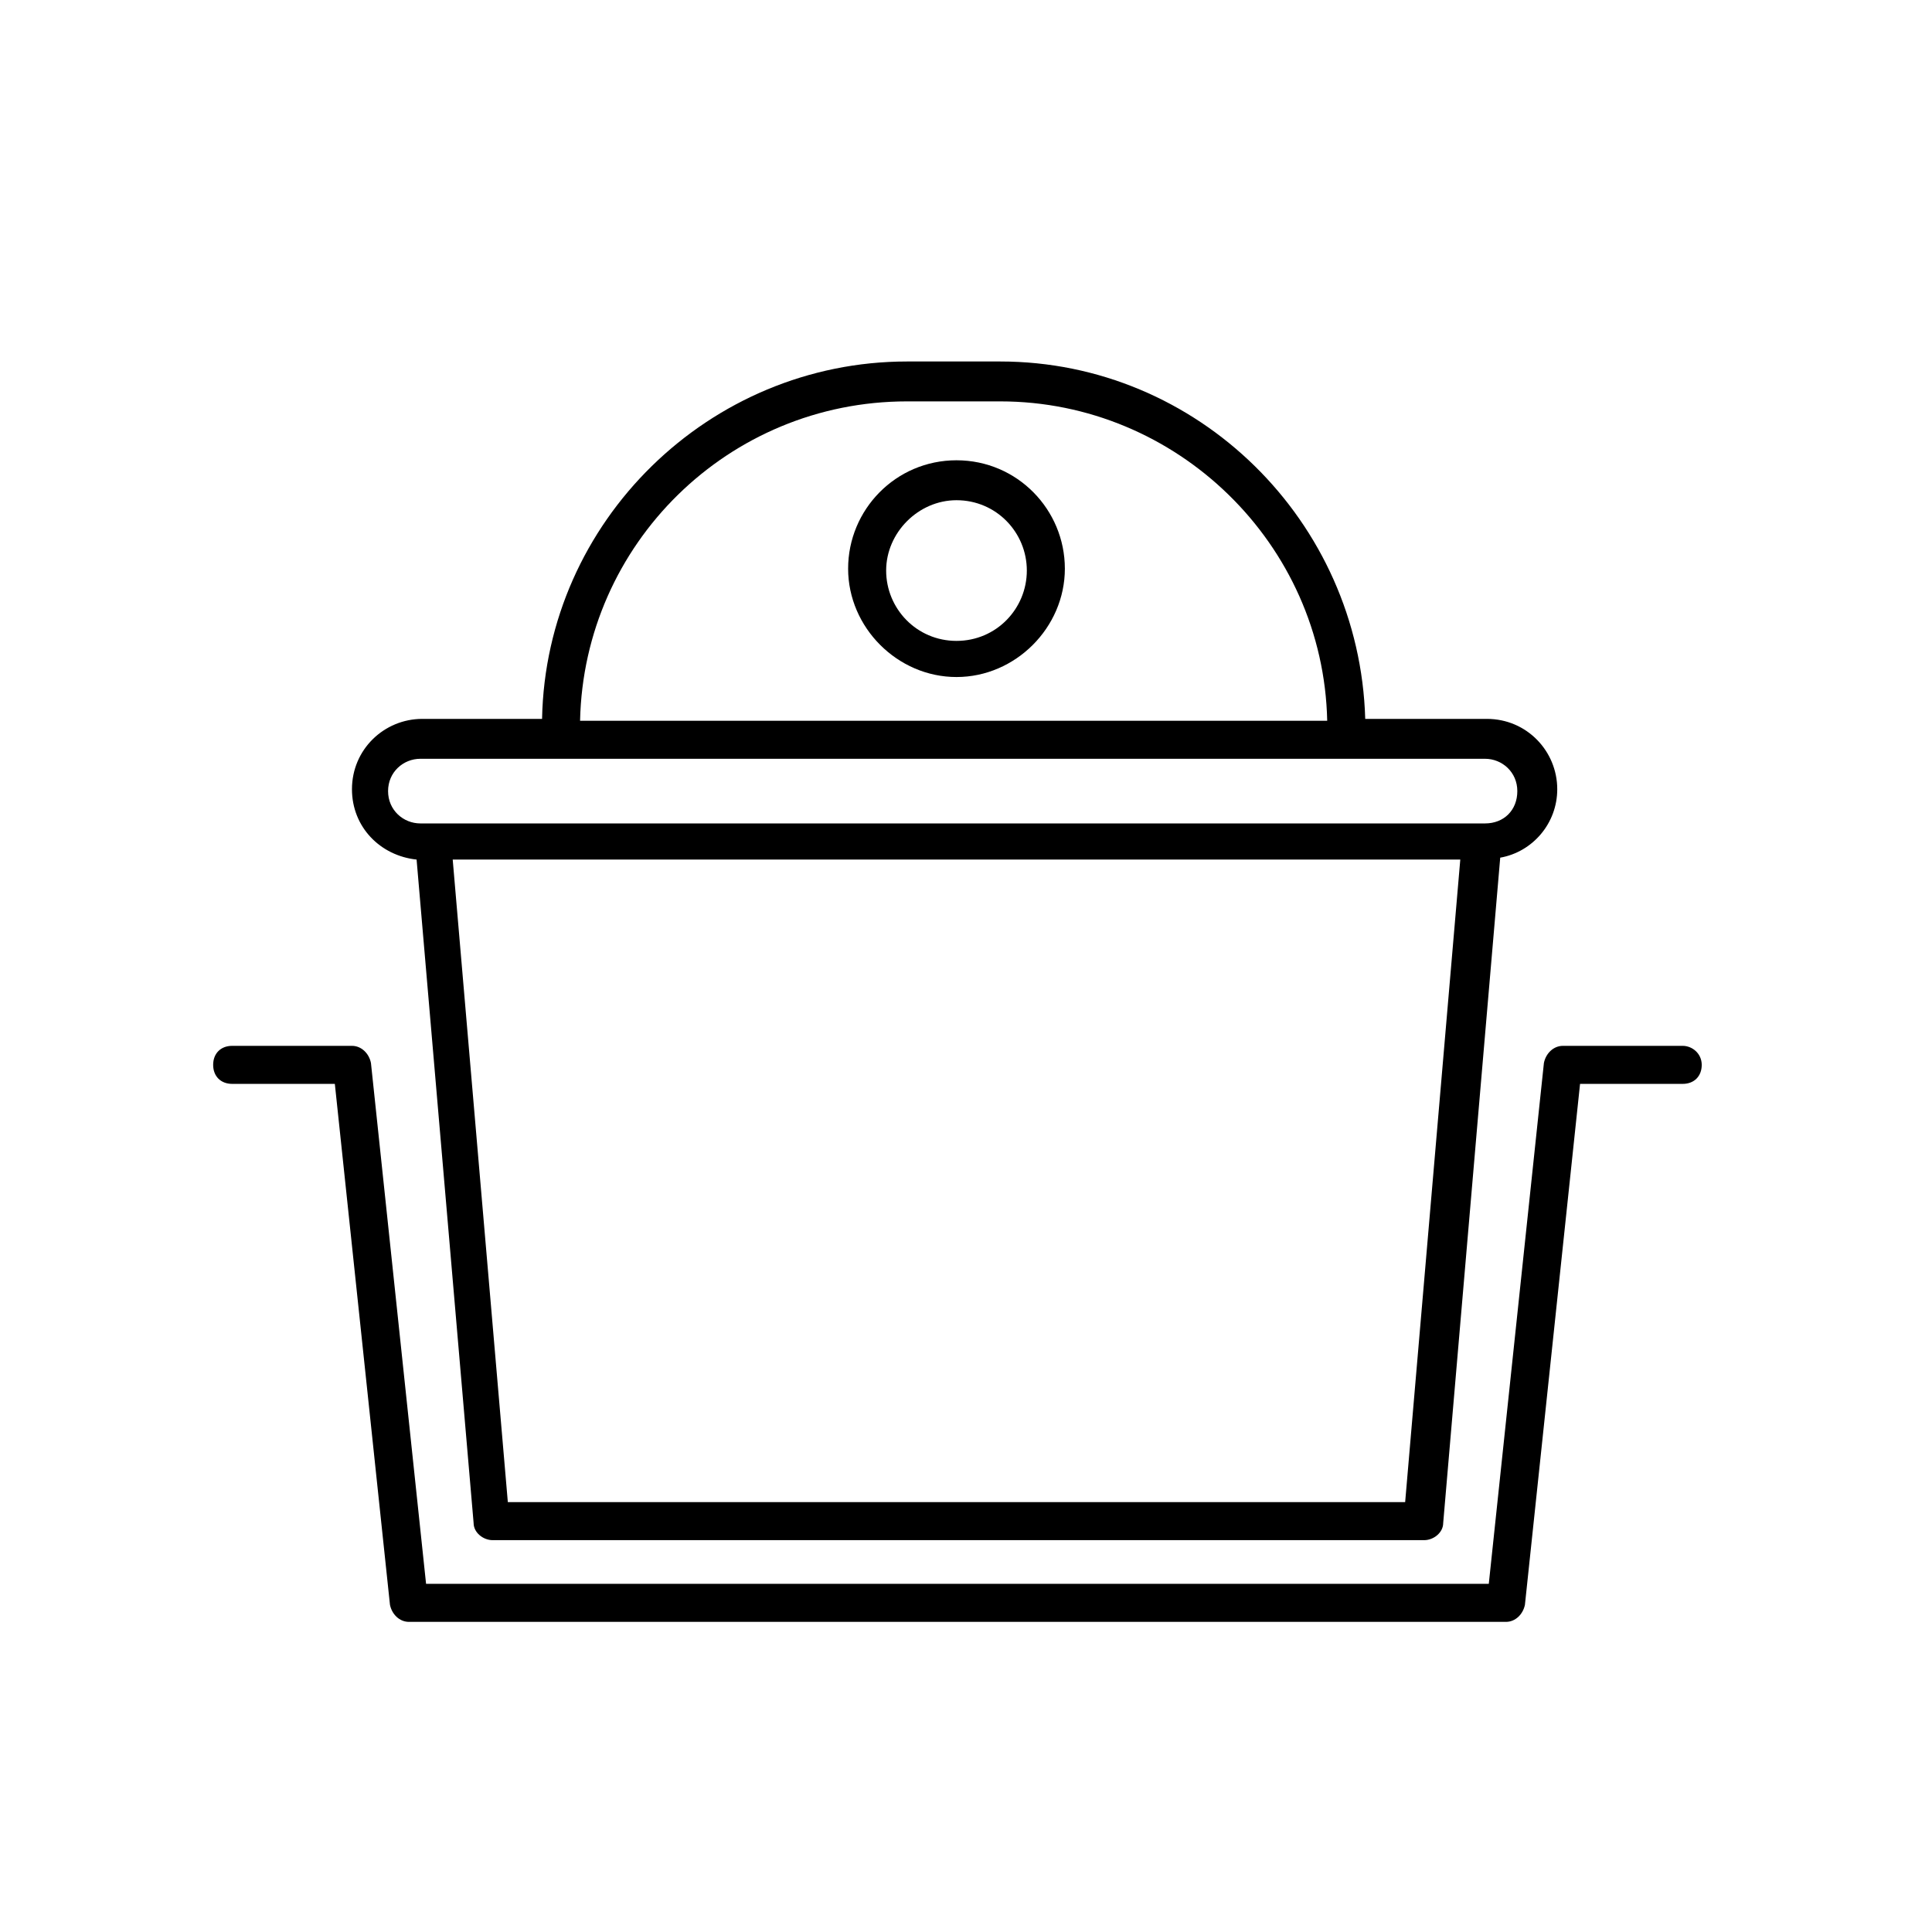
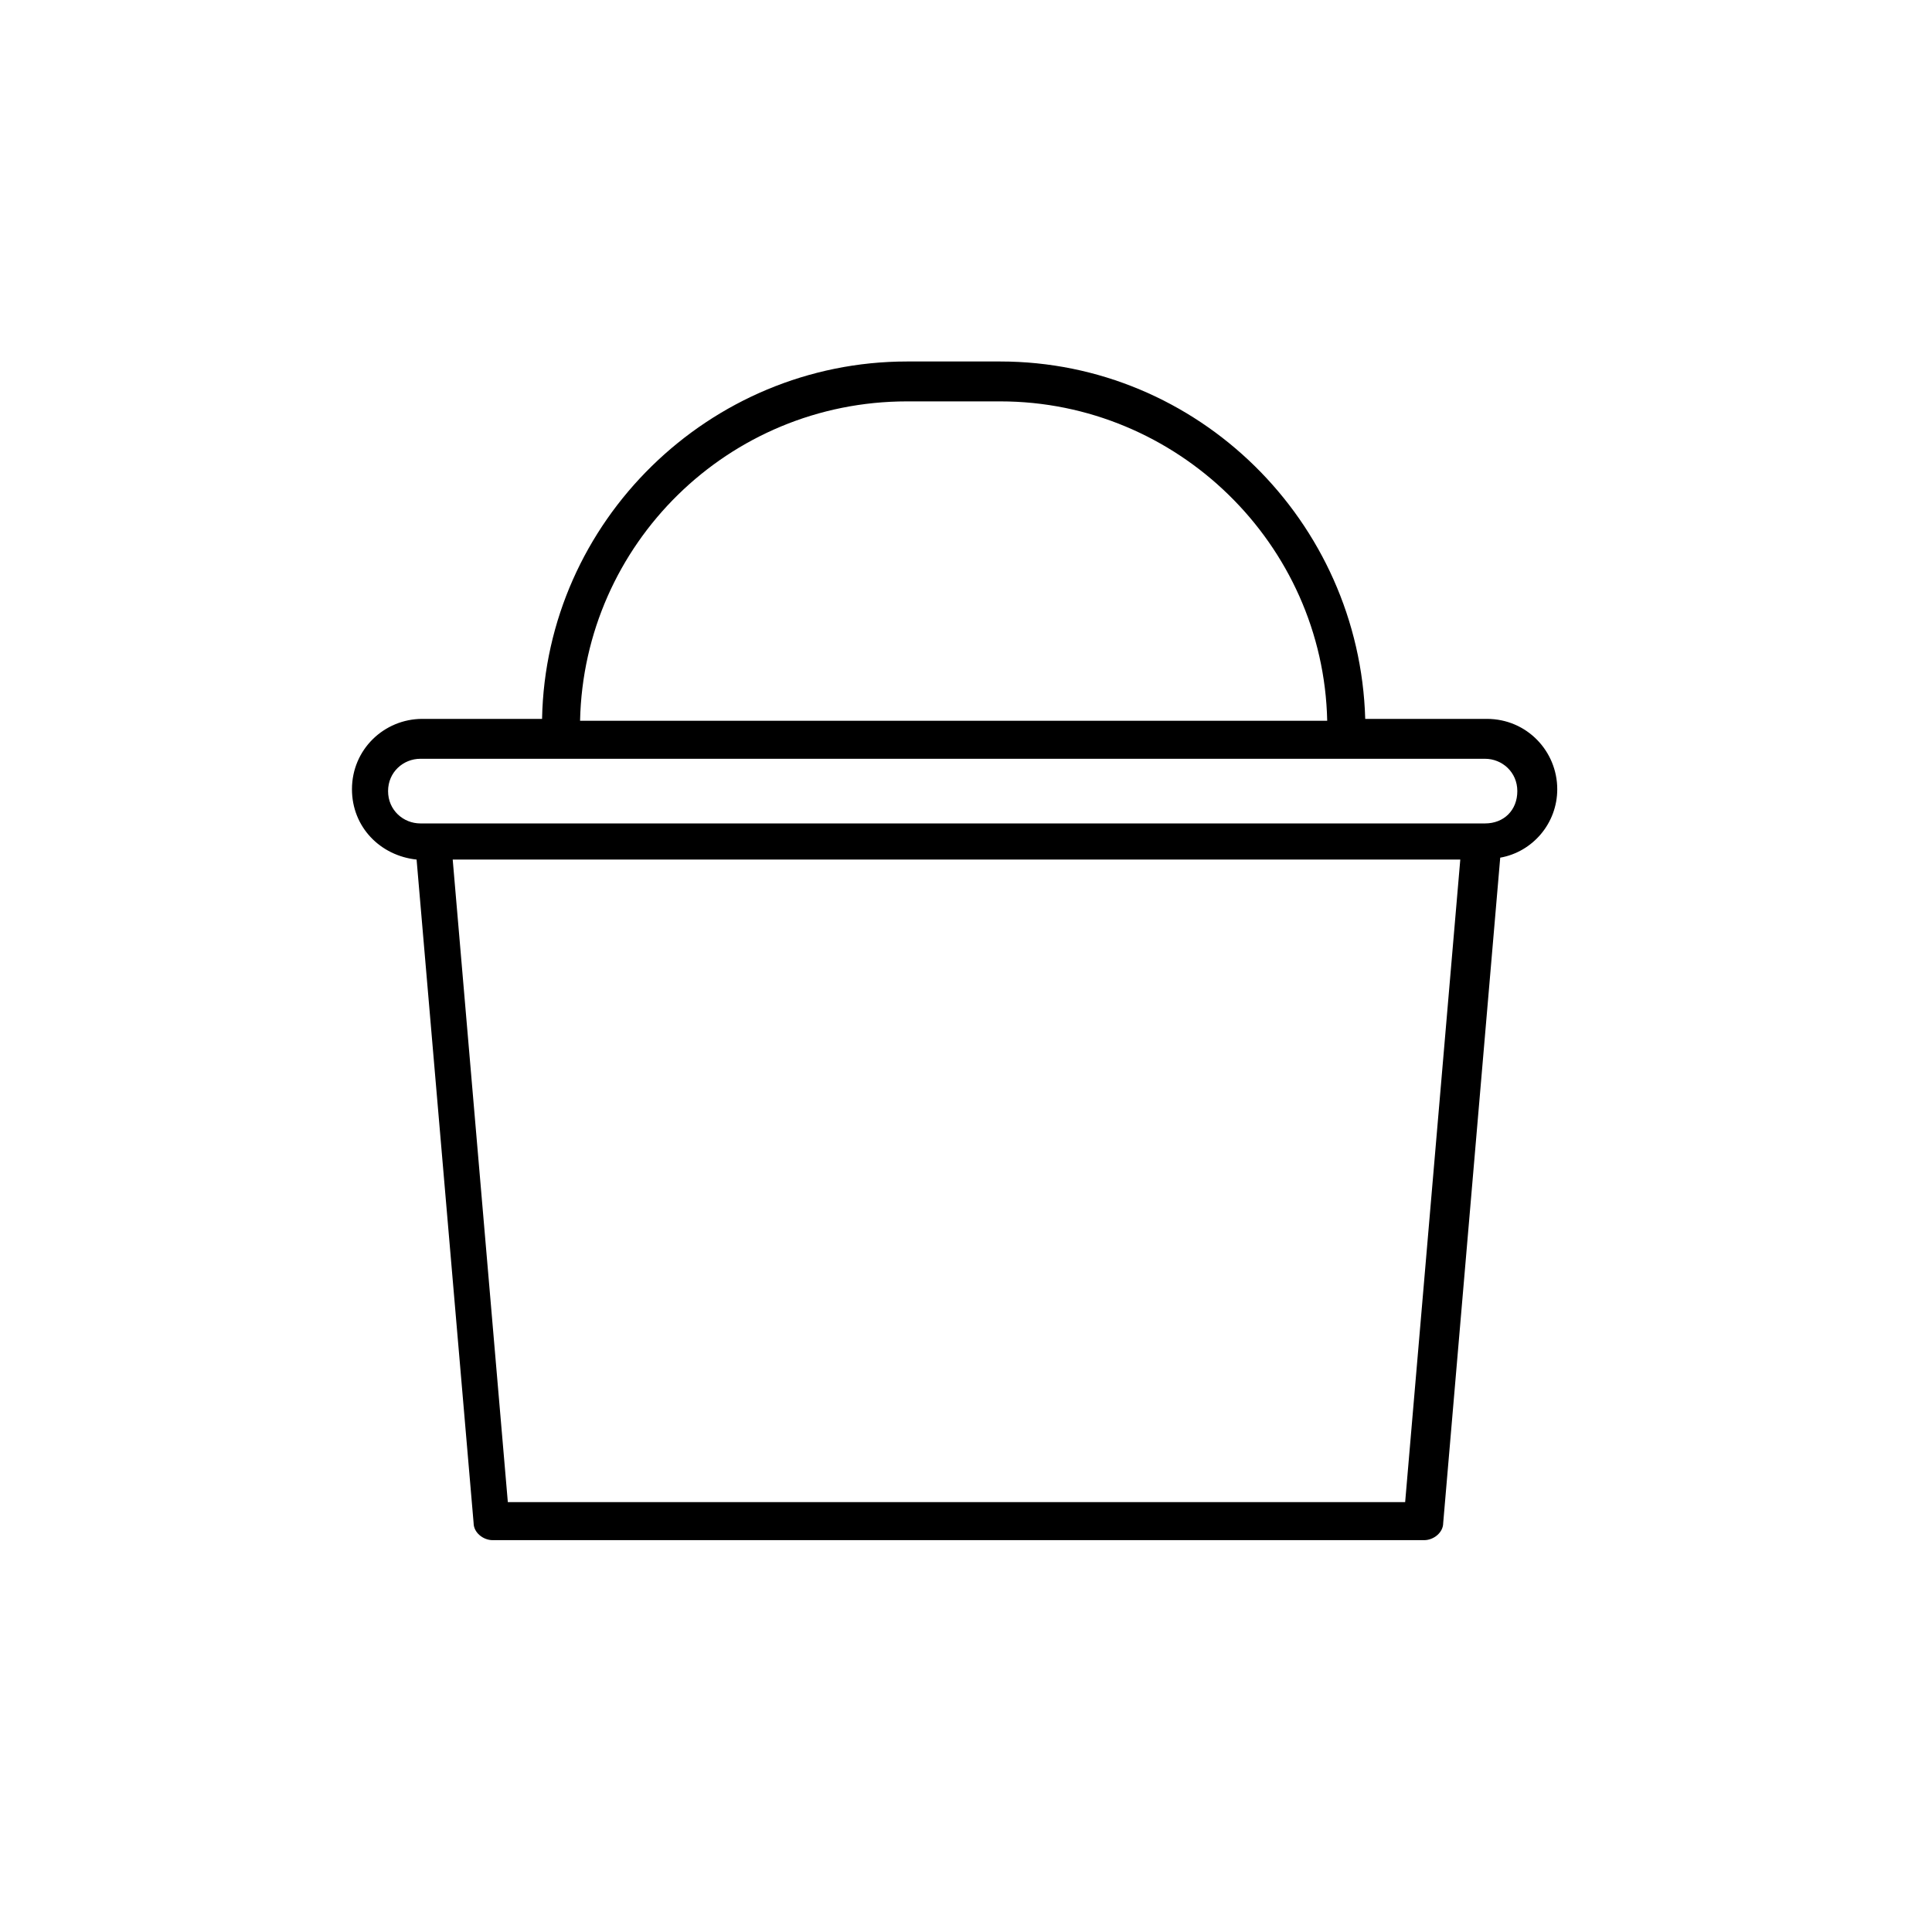
<svg xmlns="http://www.w3.org/2000/svg" fill="#000000" width="800px" height="800px" version="1.1" viewBox="144 144 512 512">
  <g>
-     <path d="m589.93 421.16h-31.738c-2.519 0-4.535 2.016-5.039 4.535l-14.609 138.04h-281.63l-14.609-138.04c-0.504-2.519-2.519-4.535-5.039-4.535h-31.738c-3.023 0-5.039 2.016-5.039 5.039 0 3.023 2.016 5.039 5.039 5.039h27.207l14.609 138.04c0.504 2.519 2.519 4.535 5.039 4.535h290.7c2.519 0 4.535-2.016 5.039-4.535l14.609-138.04h27.207c3.023 0 5.039-2.016 5.039-5.039-0.008-3.027-2.527-5.039-5.047-5.039z" />
    <path d="m254.4 371.79 15.113 175.83c0 2.519 2.519 4.535 5.039 4.535h246.87c2.519 0 5.039-2.016 5.039-4.535l15.113-176.33c8.566-1.512 15.113-9.07 15.113-18.137 0-10.078-8.062-18.641-18.641-18.641h-32.246c-1.512-52.395-44.336-94.715-96.73-94.715h-24.688c-52.395 0-95.723 42.32-96.73 94.715h-31.738c-10.078 0-18.641 8.062-18.641 18.641 0 10.074 7.555 17.633 17.129 18.641zm261.98 170.29h-237.8l-14.609-170.29h267.02zm-132-291.71h24.688c46.855 0 85.648 37.785 86.656 84.641h-198c1.008-46.855 39.297-84.641 86.652-84.641zm-128.97 94.715h282.13c4.535 0 8.566 3.527 8.566 8.566 0 5.039-3.527 8.566-8.566 8.566h-282.13c-4.535 0-8.566-3.527-8.566-8.566 0-5.039 4.031-8.566 8.566-8.566z" />
-     <path d="m397.48 265.98c-16.121 0-28.719 13.098-28.719 28.719 0 15.617 13.098 28.719 28.719 28.719 15.617 0 28.719-13.098 28.719-28.719-0.004-15.617-12.598-28.719-28.719-28.719zm0 47.863c-10.578 0-18.641-8.566-18.641-18.641 0-10.078 8.566-18.641 18.641-18.641 10.578 0 18.641 8.566 18.641 18.641s-8.062 18.641-18.641 18.641z" />
  </g>
</svg>